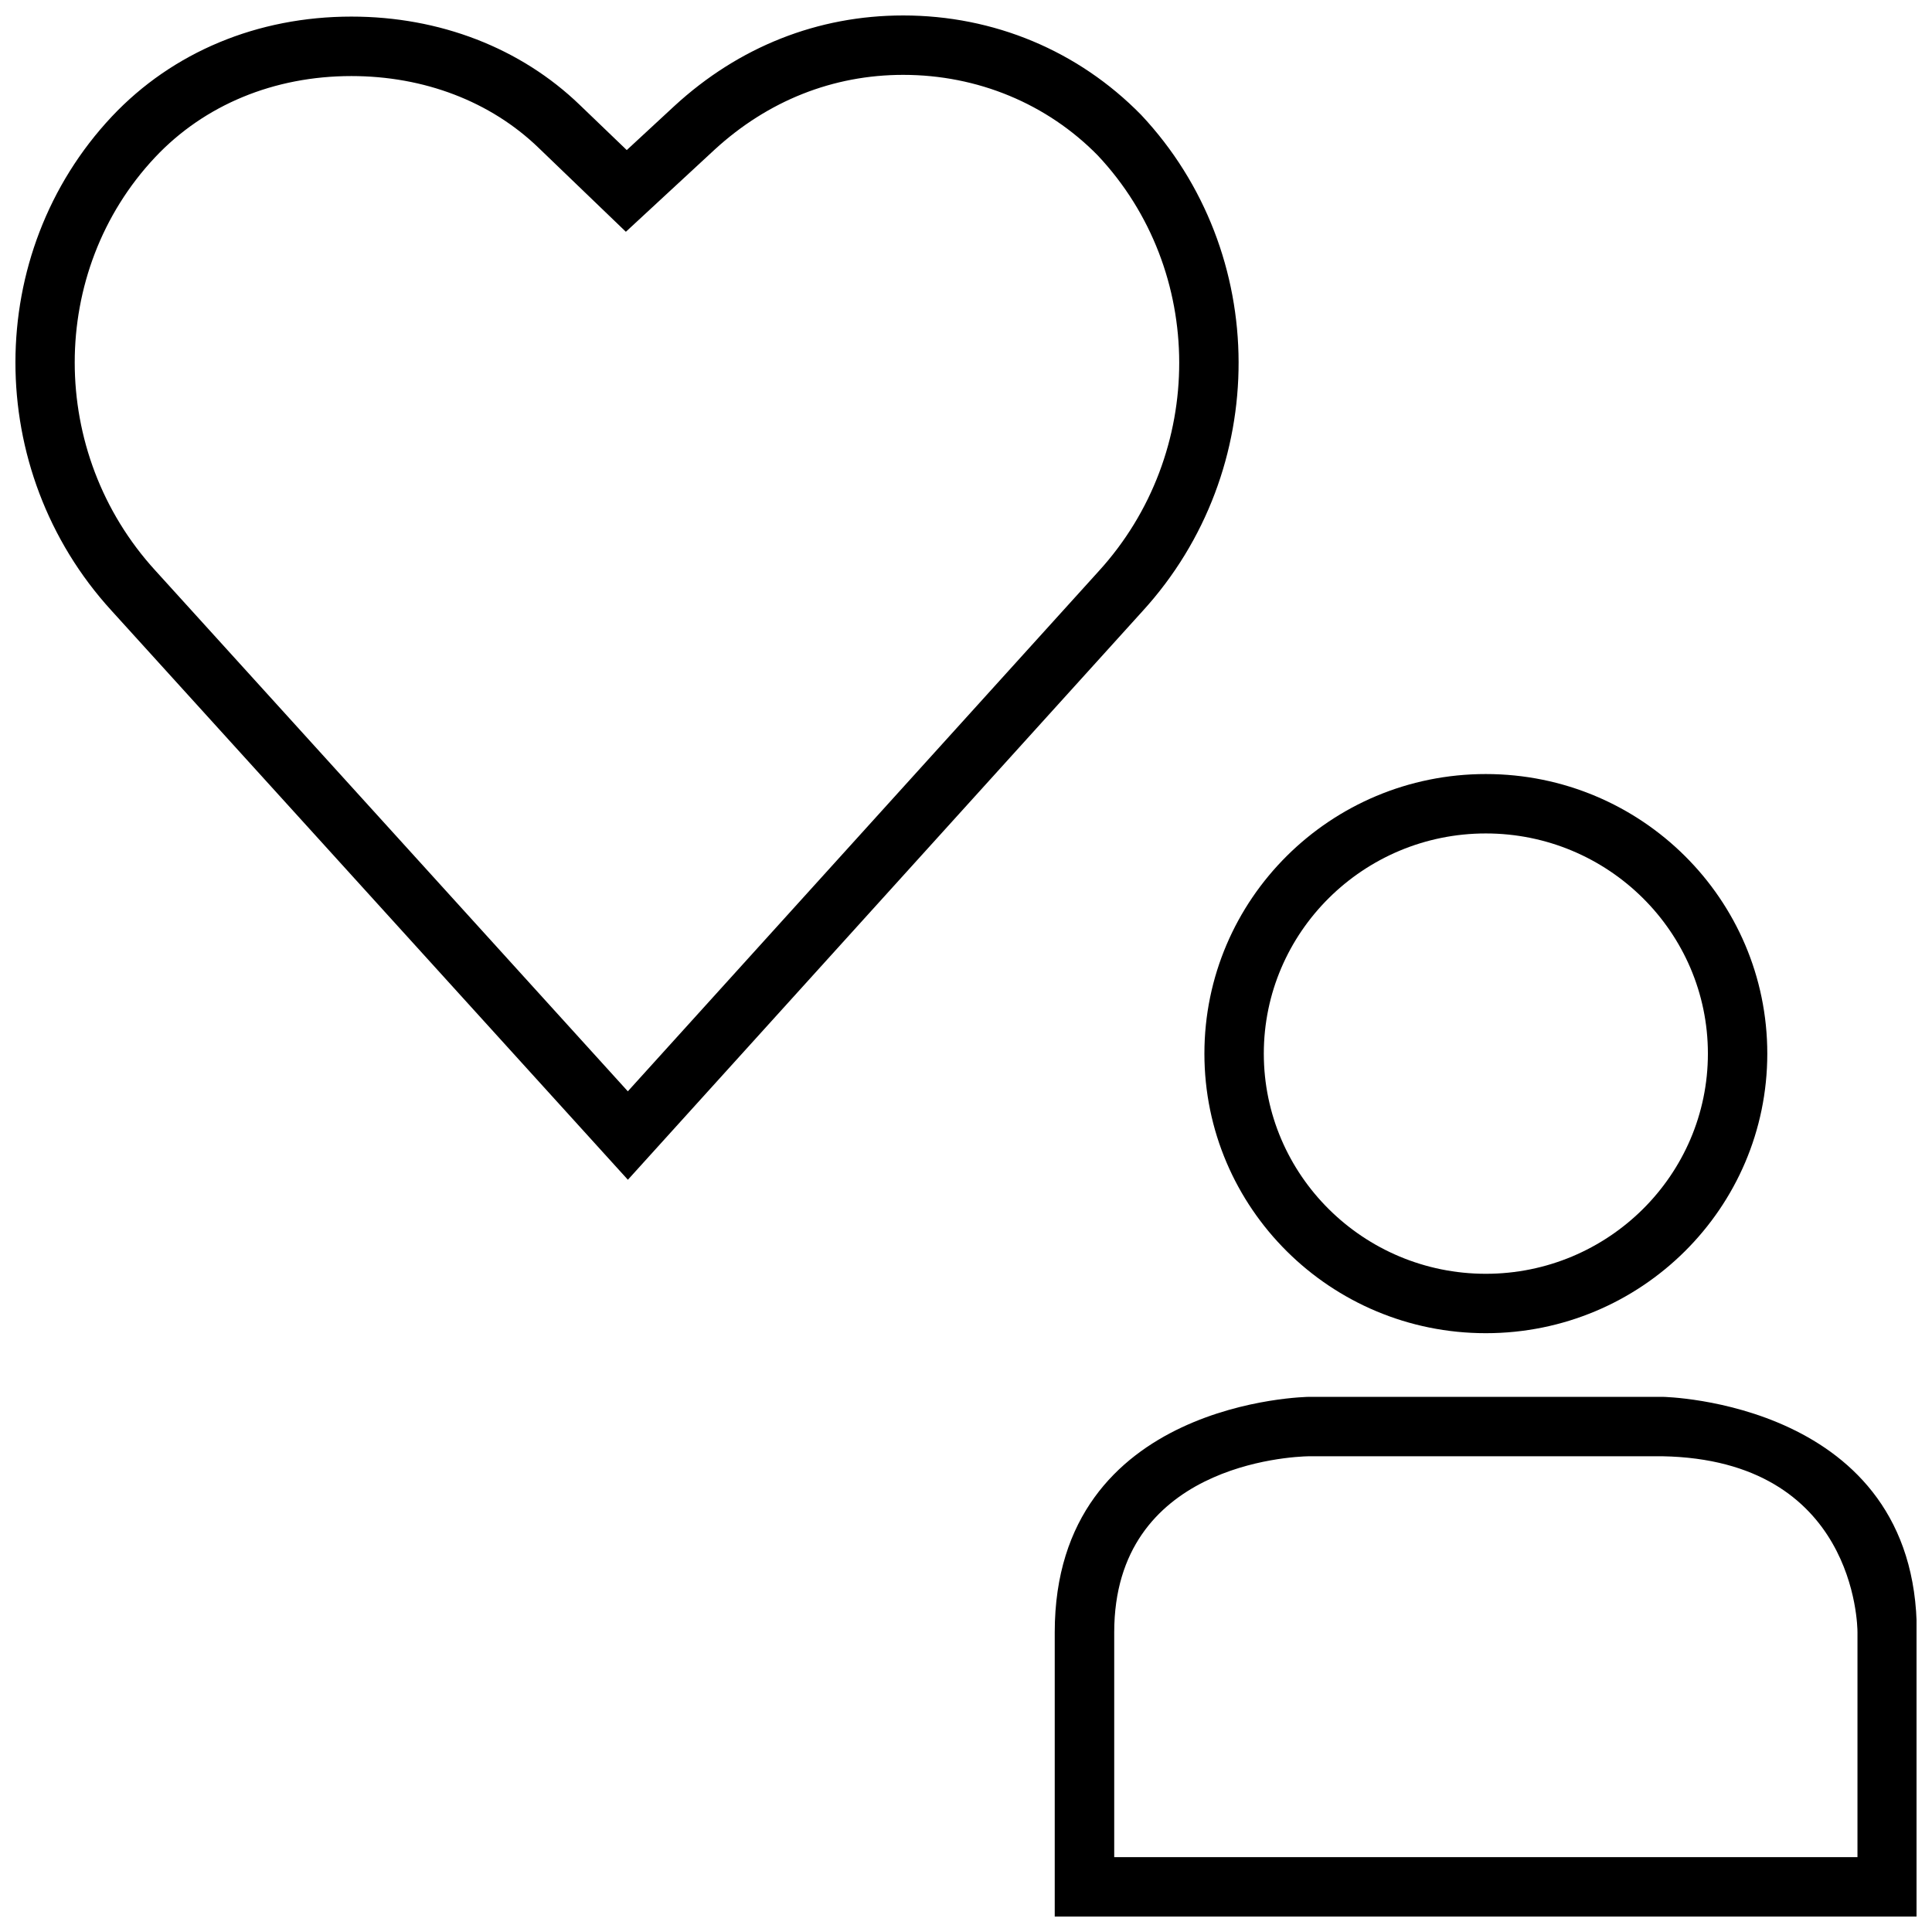
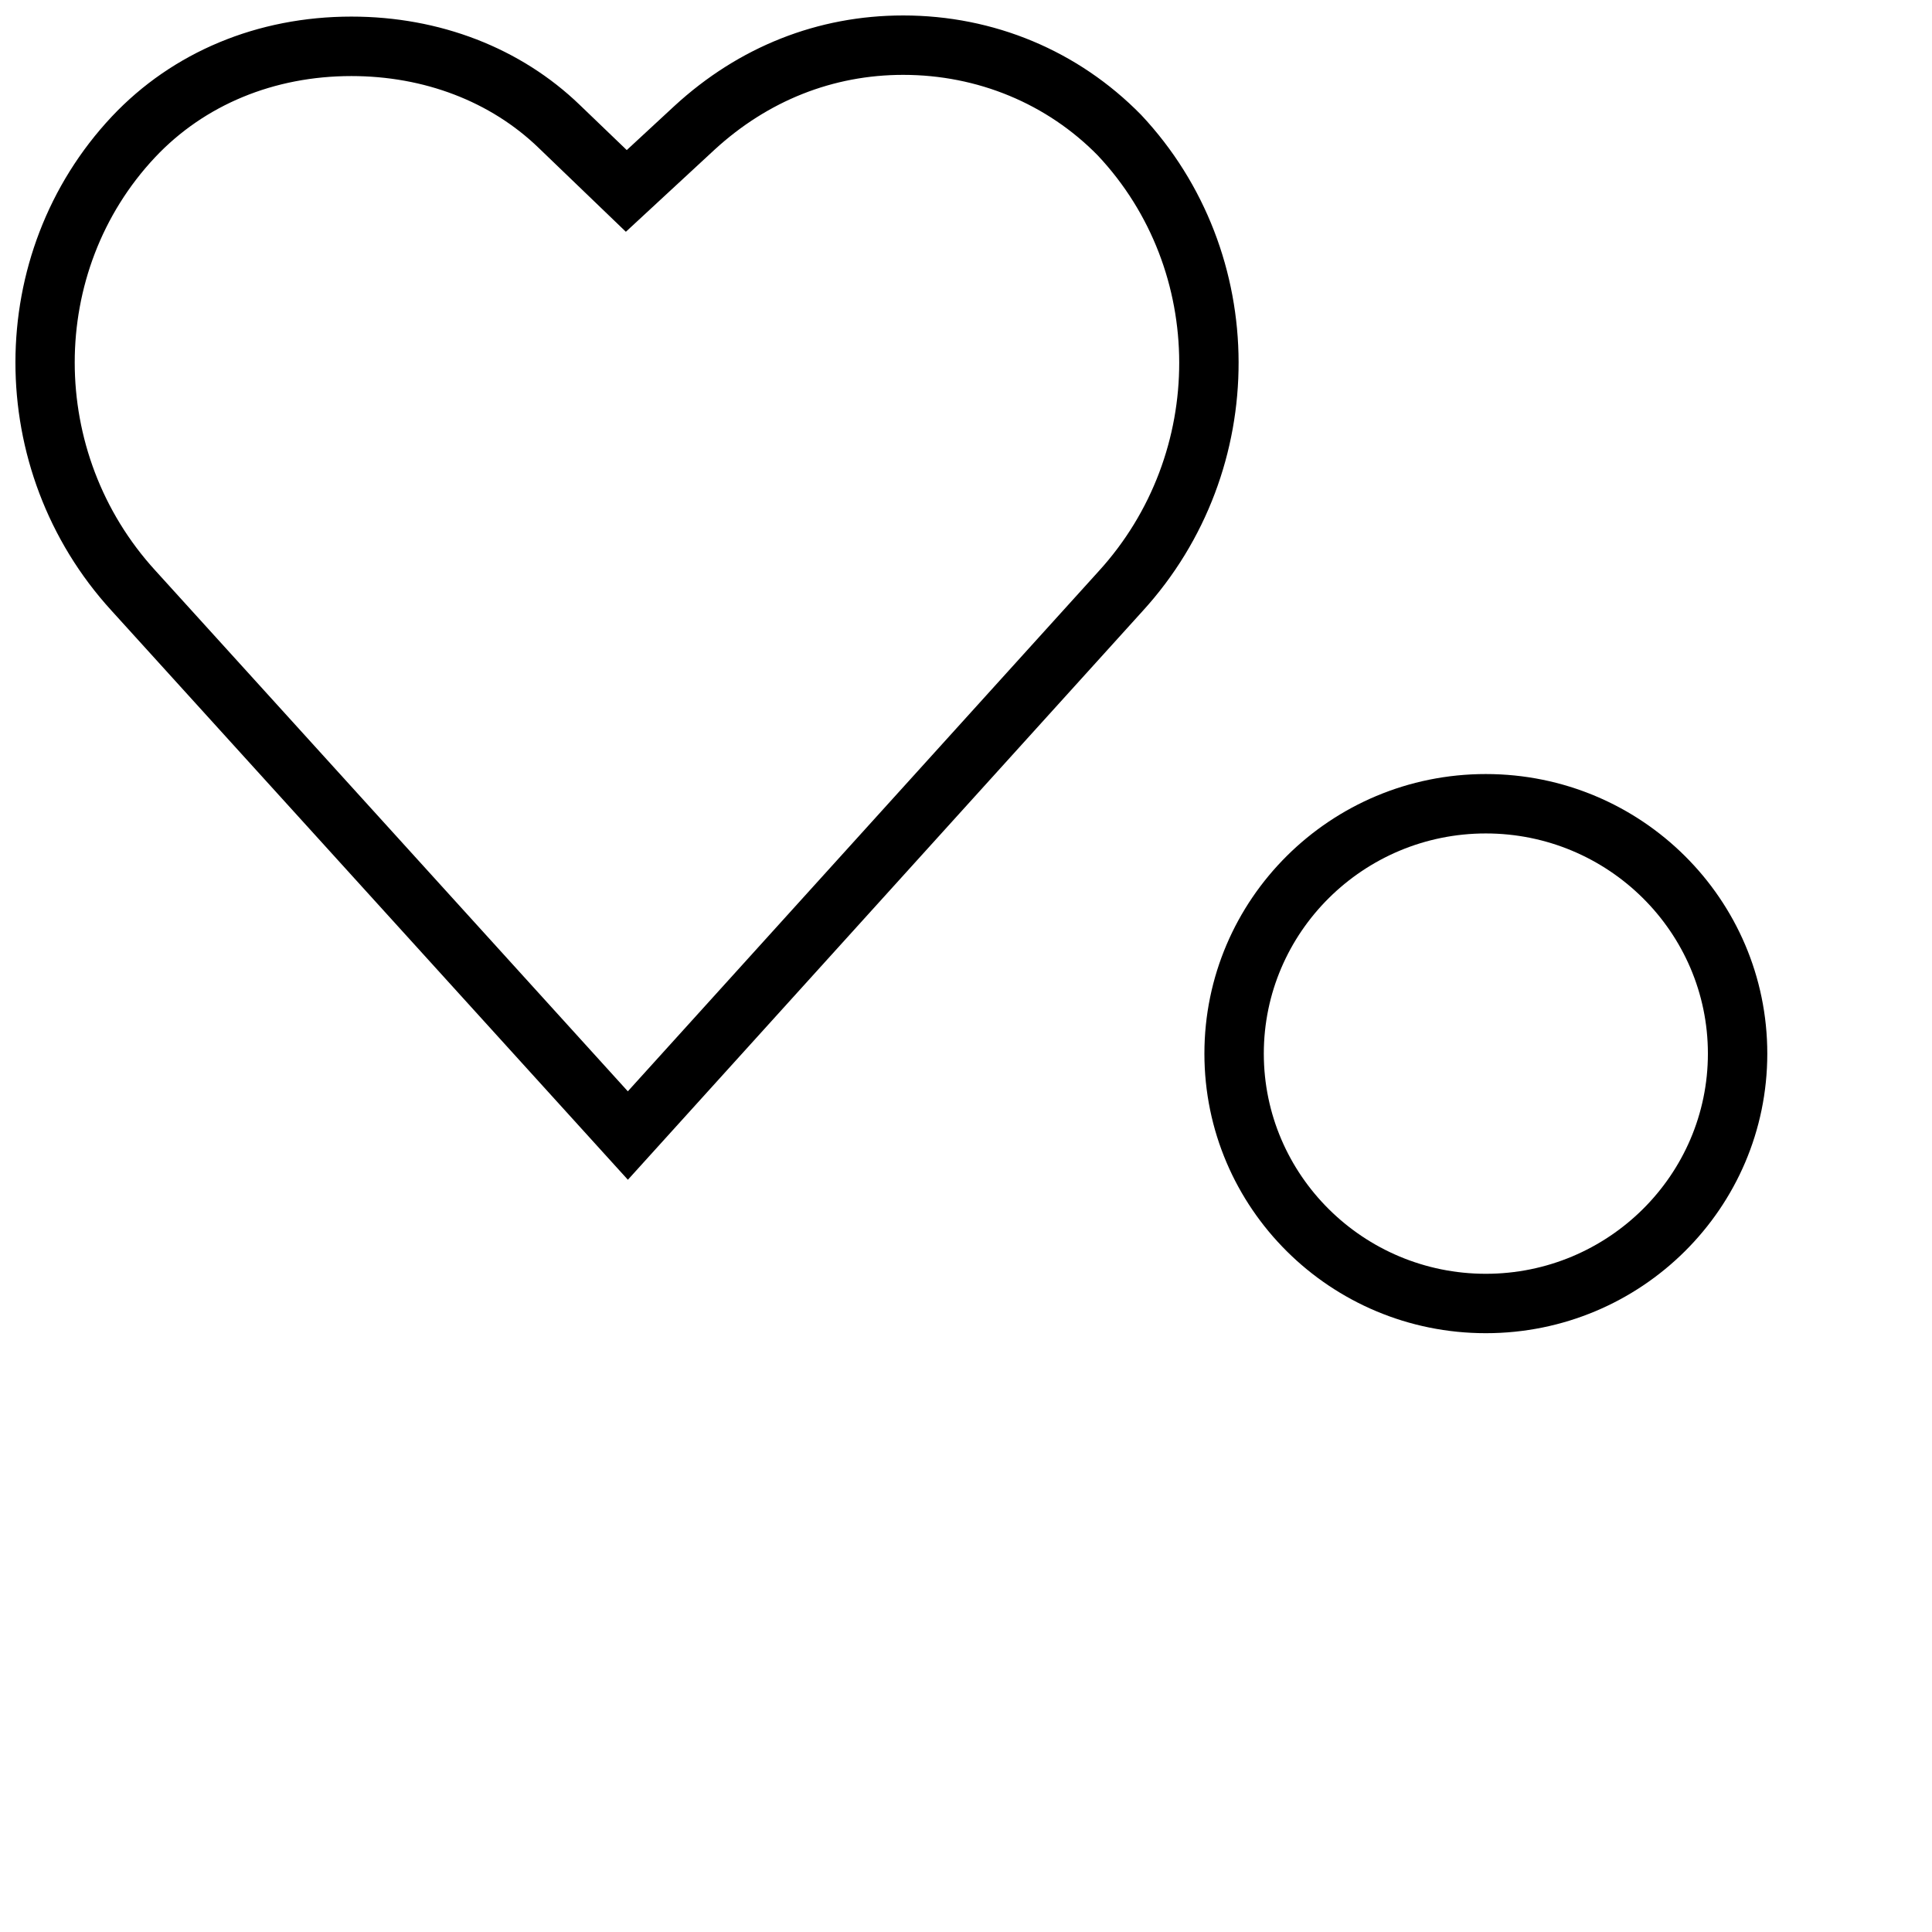
<svg xmlns="http://www.w3.org/2000/svg" width="800px" height="800px" version="1.1" viewBox="144 144 512 512">
  <defs>
    <clipPath id="b">
-       <path d="m423 514h228.9v137.9h-228.9z" />
-     </clipPath>
+       </clipPath>
    <clipPath id="a">
      <path d="m148.09 148.09h324.91v308.91h-324.91z" />
    </clipPath>
  </defs>
  <path d="m463.18 423.22c0 40.918 33.395 74.09 74.578 74.09 41.203 0 74.594-33.172 74.594-74.09 0-40.918-33.395-74.09-74.594-74.09-41.184-0.004-74.578 33.168-74.578 74.09zm133.43 0c0 32.164-26.402 58.348-58.852 58.348-32.449 0-58.836-26.168-58.836-58.348 0-32.18 26.402-58.348 58.836-58.348 32.449 0 58.852 26.164 58.852 58.348z" />
  <g clip-path="url(#b)">
    <path d="m584.64 514.18h-93.773s-67.352 0.754-67.352 62.41v75.32h228.46v-75.32c0.016-61.293-67.336-62.41-67.336-62.41zm51.609 121.98h-196.97v-59.574c0-44.352 46.539-46.57 51.609-46.664h93.629c51.152 0.93 51.734 44.793 51.734 46.664z" />
  </g>
  <g clip-path="url(#a)">
    <path d="m446.39 174.42c-16.641-16.973-39.027-26.324-63.039-26.324-22.609 0-43.578 8.297-60.645 24.008l-12.609 11.668-12.453-11.965c-15.652-15.098-37.141-23.41-60.508-23.41-24.875 0-47.422 9.398-63.496 26.48-34.023 36.227-34.07 93.738-0.125 130.91l136.88 150.86 136.39-150.69c34.055-37.266 33.961-94.98-0.395-131.54zm-136.01 258.79-125.23-138.03c-28.449-31.145-28.465-79.258-0.047-109.5 13.066-13.887 31.535-21.523 52.02-21.523 19.27 0 36.887 6.738 49.594 19.004l12.438 11.965 10.707 10.297 10.906-10.094 12.578-11.637c14.125-12.984 31.41-19.852 50.004-19.852 19.742 0 38.148 7.668 51.578 21.363 28.688 30.527 28.781 78.926 0.203 110.21z" />
  </g>
</svg>